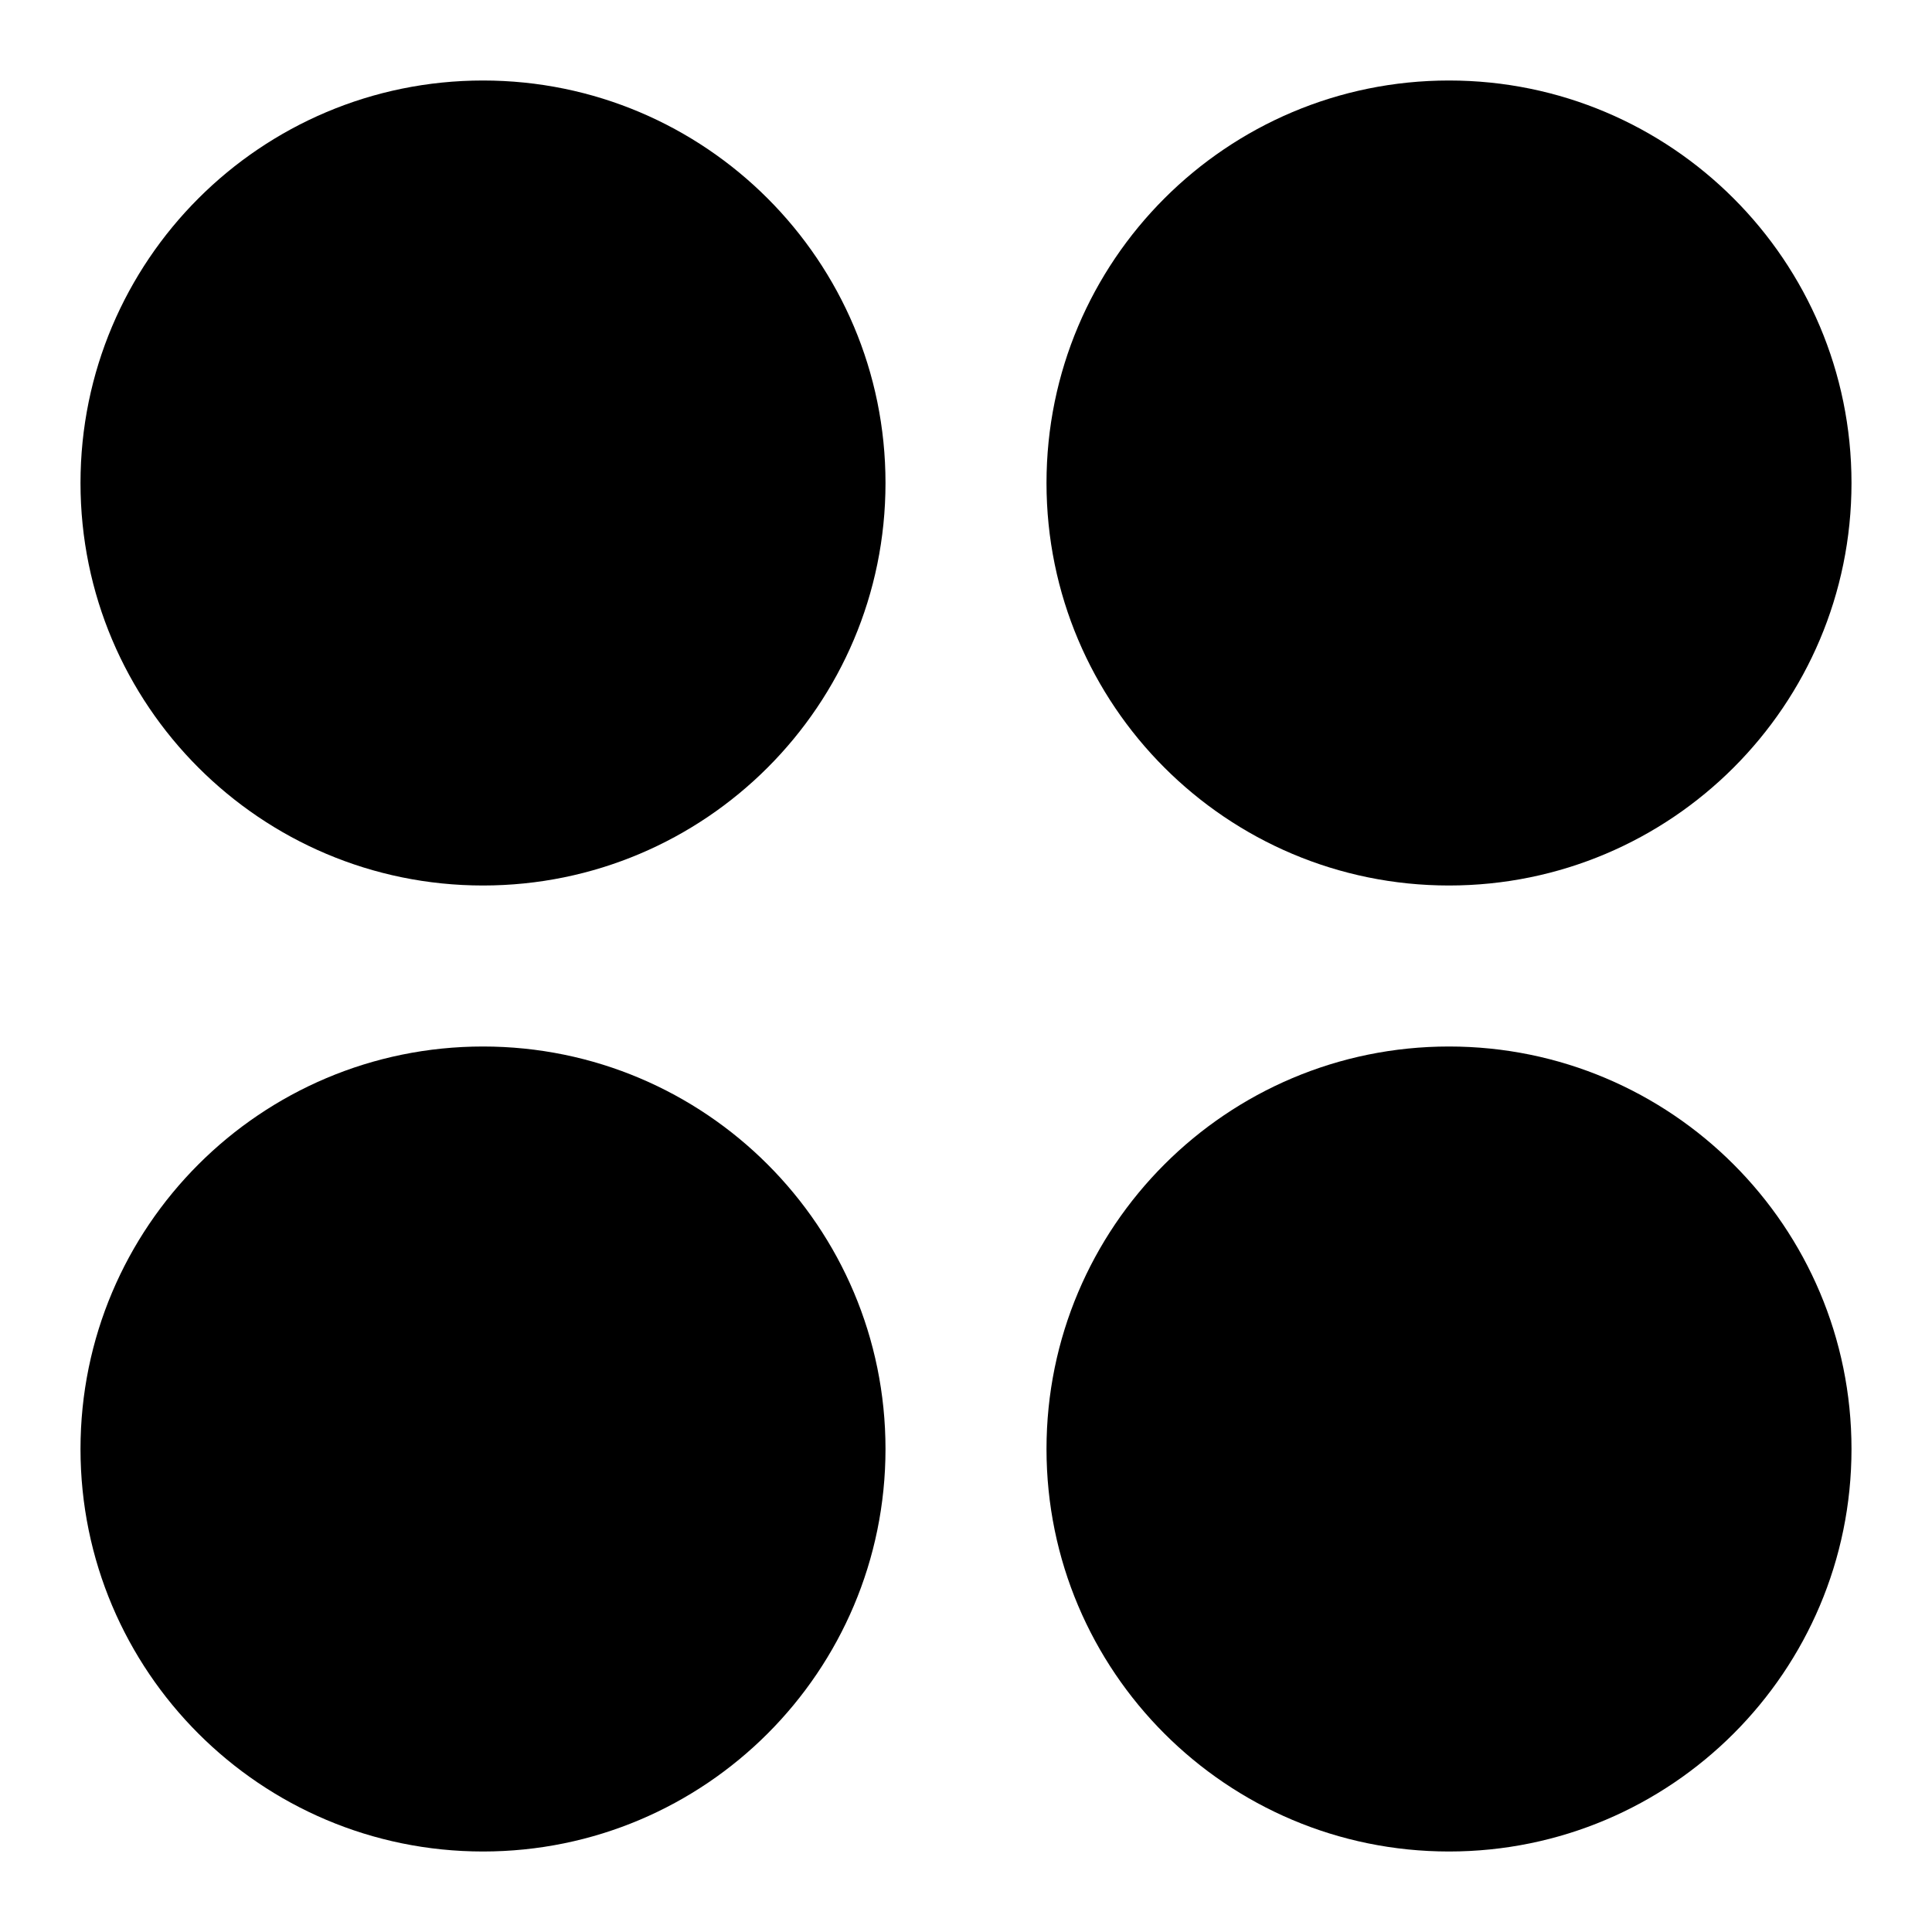
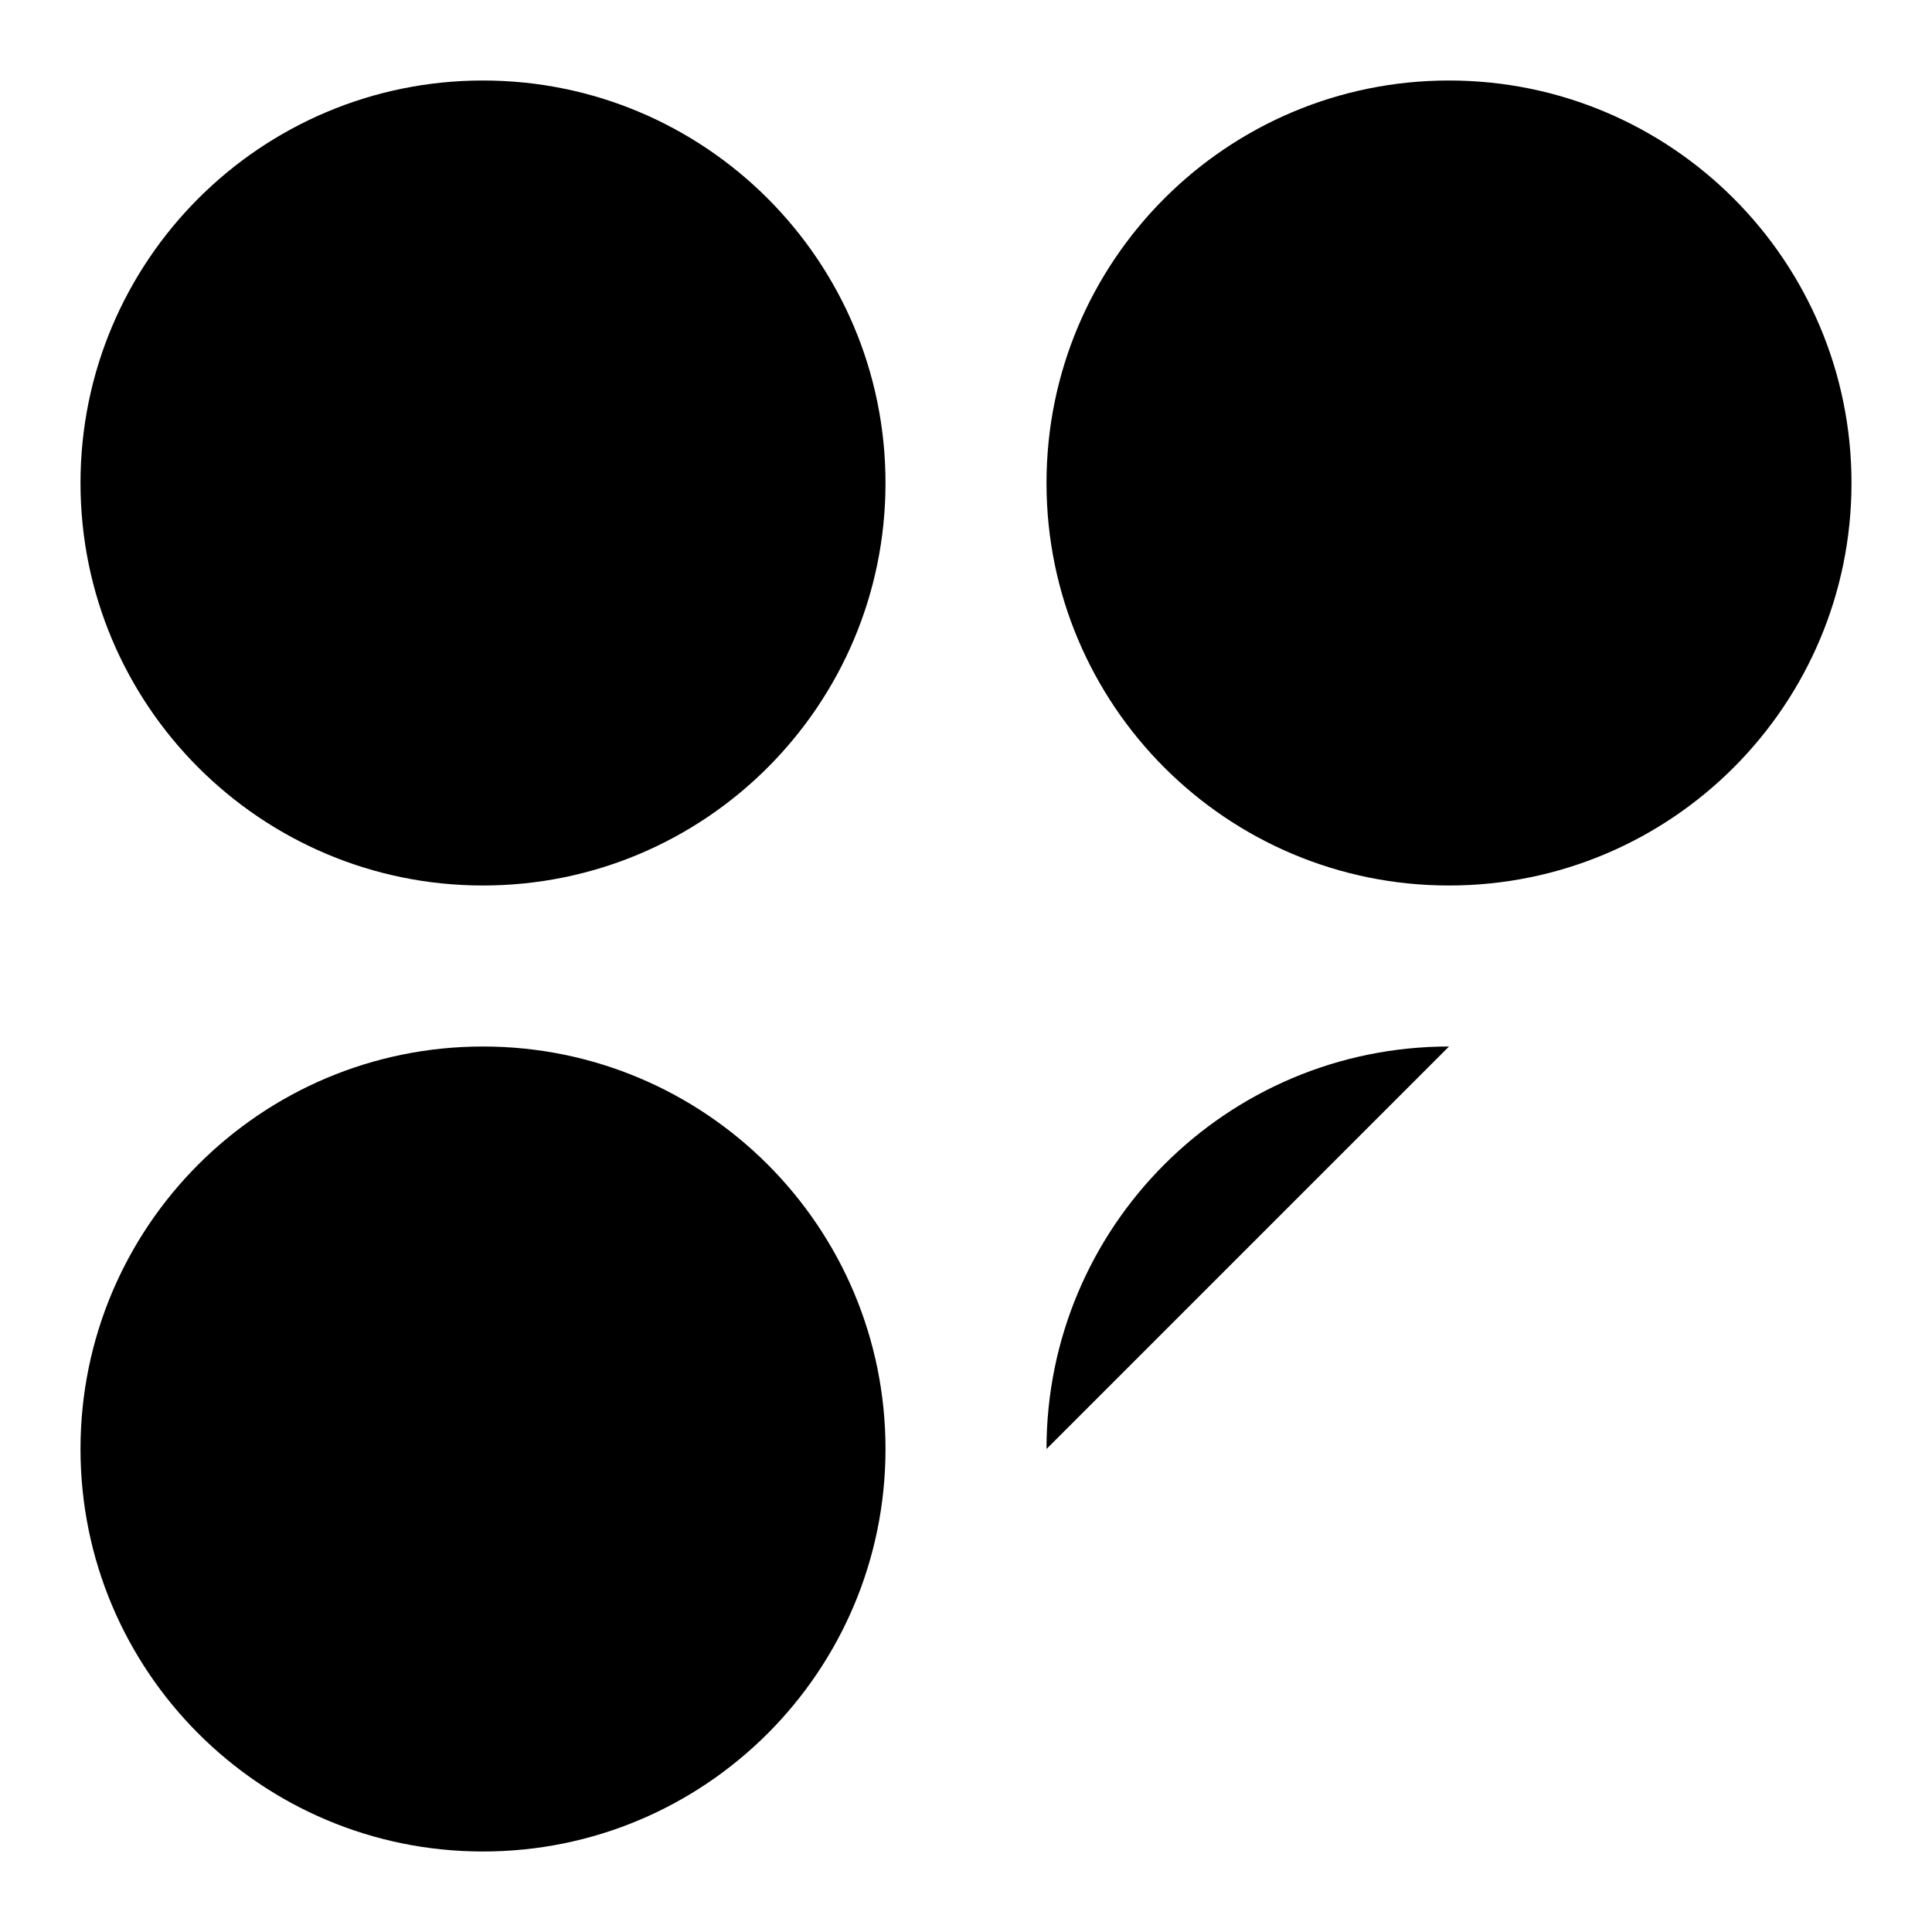
<svg xmlns="http://www.w3.org/2000/svg" fill="none" viewBox="0 0 24 24" id="Dashboard-Circle--Streamline-Sharp">
  <desc>
    Dashboard Circle Streamline Icon: https://streamlinehq.com
  </desc>
  <g id="dashboard-circle--app-application-dashboard-home-layout-circle">
-     <path id="Union" fill="#000000" fill-rule="evenodd" d="M6 1C3.239 1 1 3.239 1 6s2.239 5 5 5 5 -2.239 5 -5 -2.239 -5 -5 -5Zm12 0c-2.761 0 -5 2.239 -5 5s2.239 5 5 5 5 -2.239 5 -5 -2.239 -5 -5 -5ZM6 13c-2.761 0 -5 2.239 -5 5s2.239 5 5 5 5 -2.239 5 -5 -2.239 -5 -5 -5Zm12 0c-2.761 0 -5 2.239 -5 5s2.239 5 5 5 5 -2.239 5 -5 -2.239 -5 -5 -5Z" clip-rule="evenodd" stroke-width="1" />
+     <path id="Union" fill="#000000" fill-rule="evenodd" d="M6 1C3.239 1 1 3.239 1 6s2.239 5 5 5 5 -2.239 5 -5 -2.239 -5 -5 -5Zm12 0c-2.761 0 -5 2.239 -5 5s2.239 5 5 5 5 -2.239 5 -5 -2.239 -5 -5 -5ZM6 13c-2.761 0 -5 2.239 -5 5s2.239 5 5 5 5 -2.239 5 -5 -2.239 -5 -5 -5Zm12 0c-2.761 0 -5 2.239 -5 5Z" clip-rule="evenodd" stroke-width="1" />
  </g>
</svg>